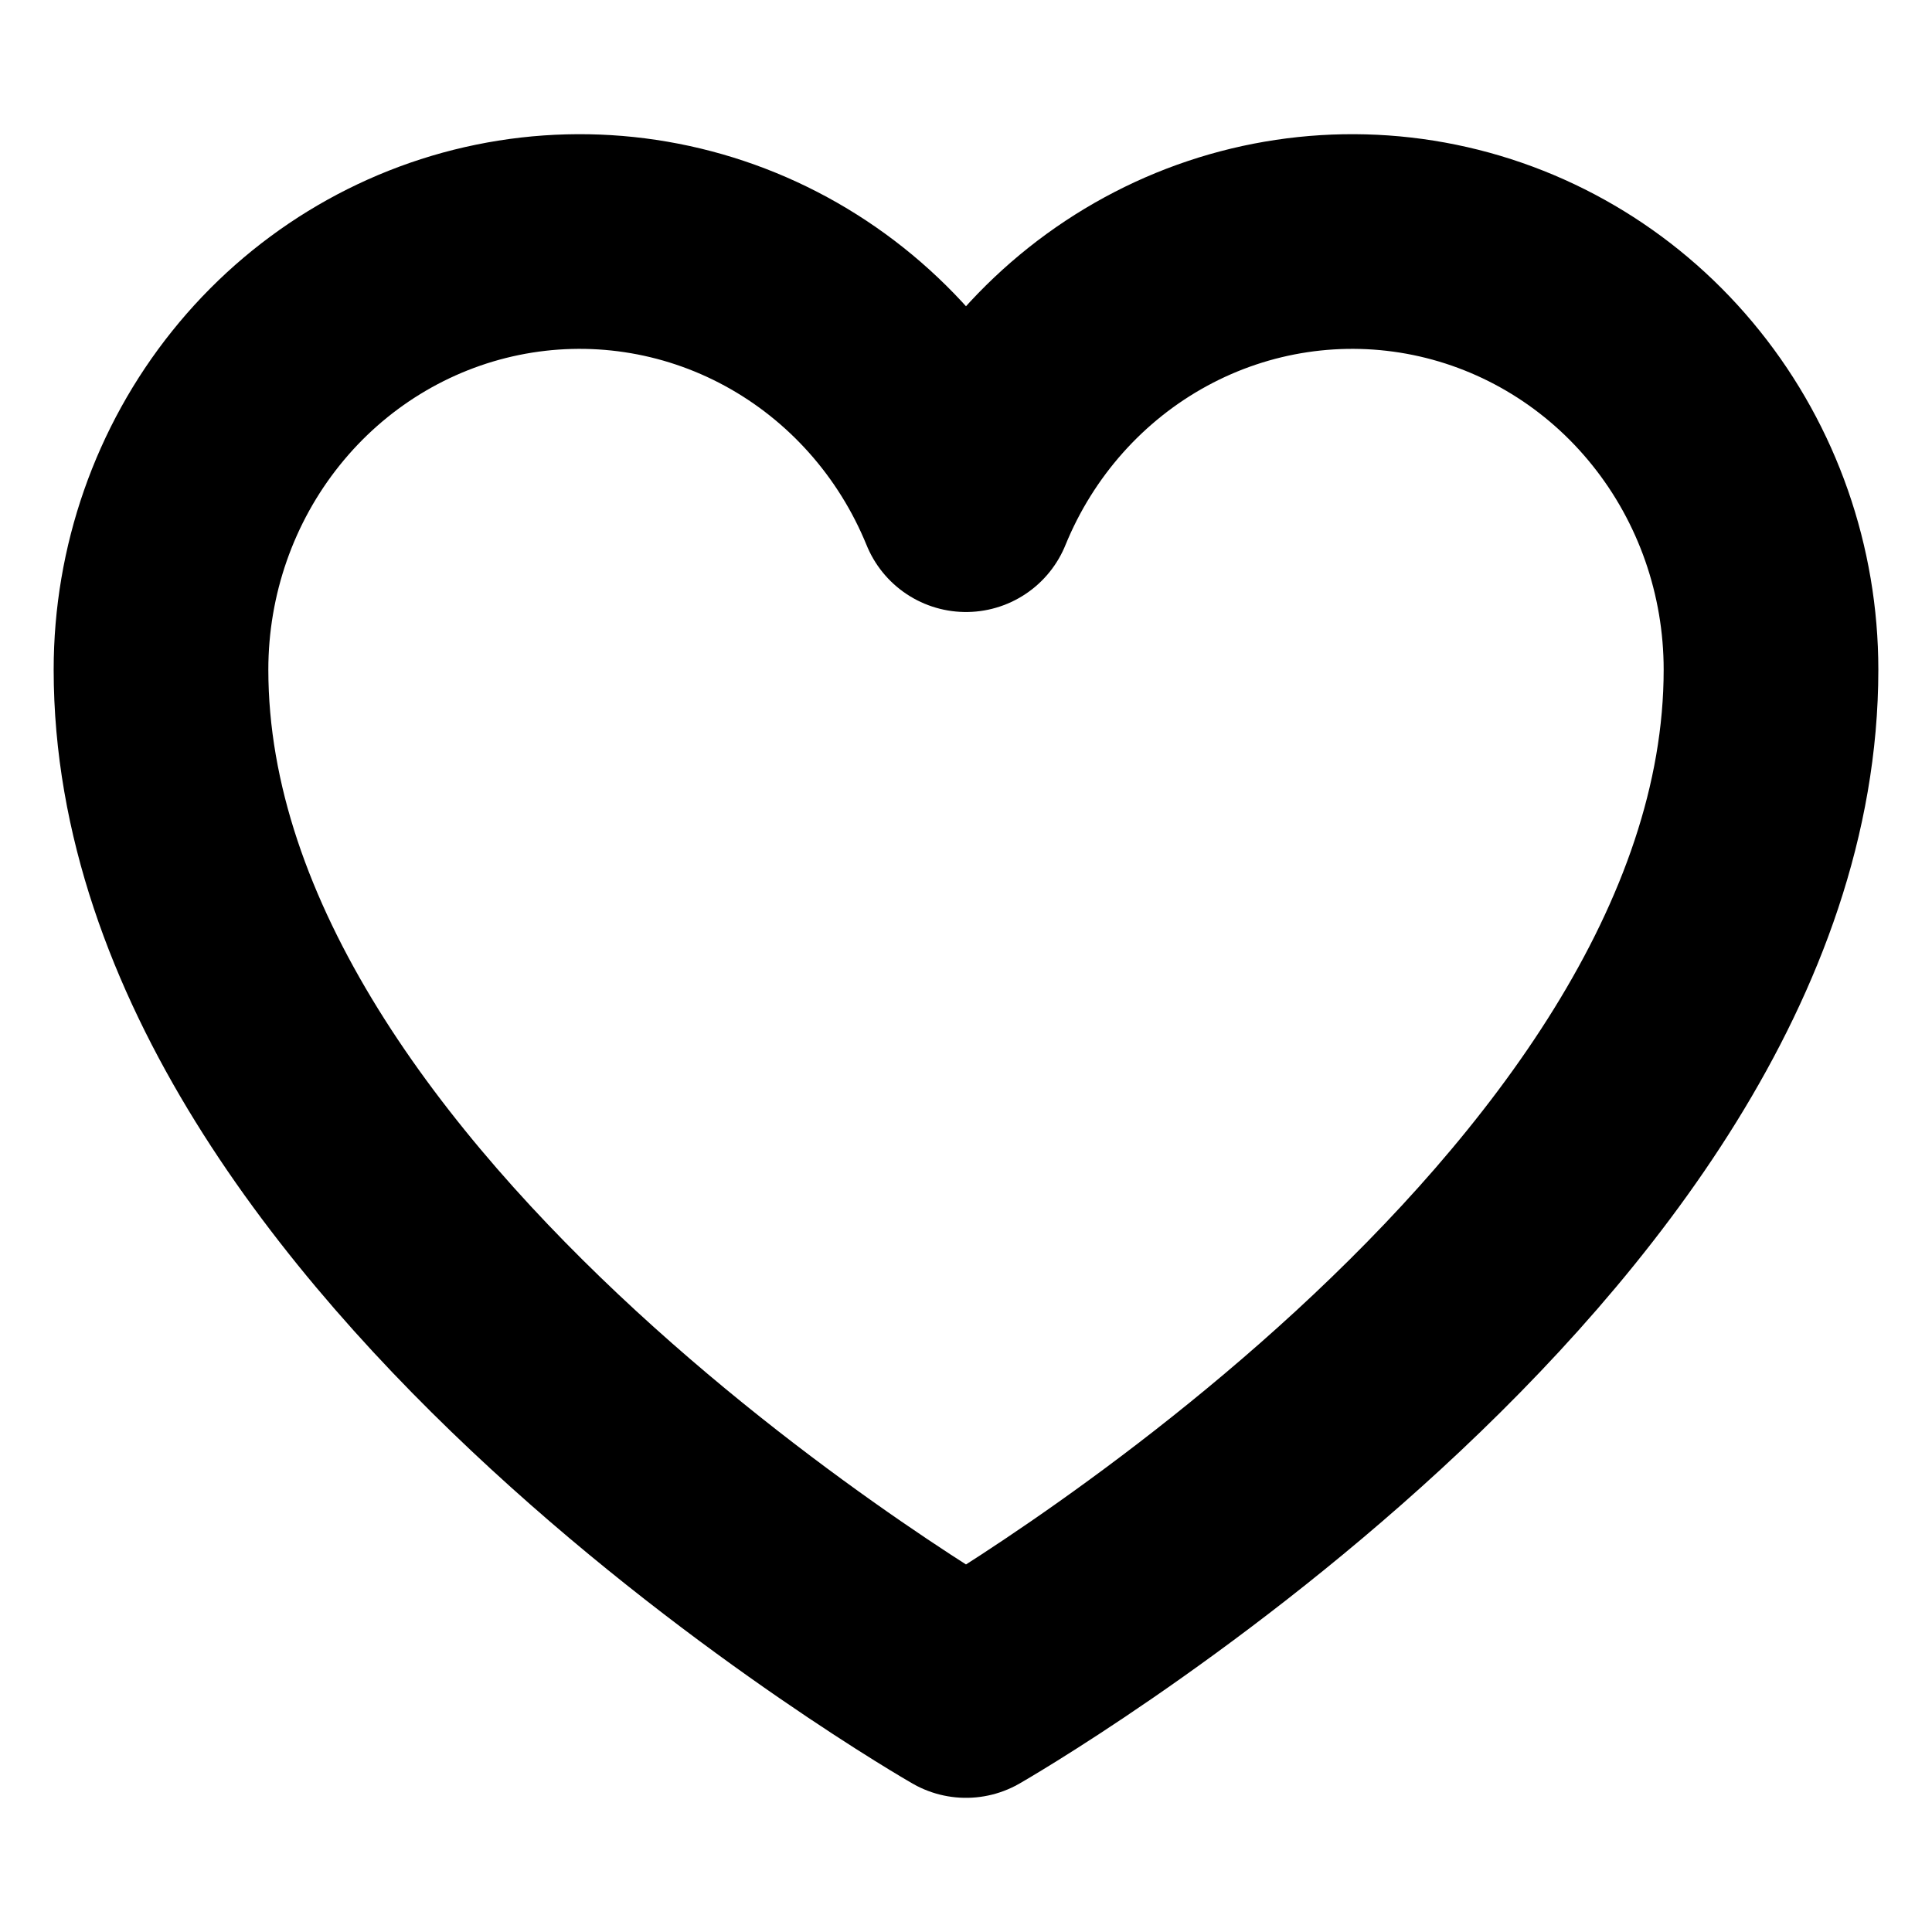
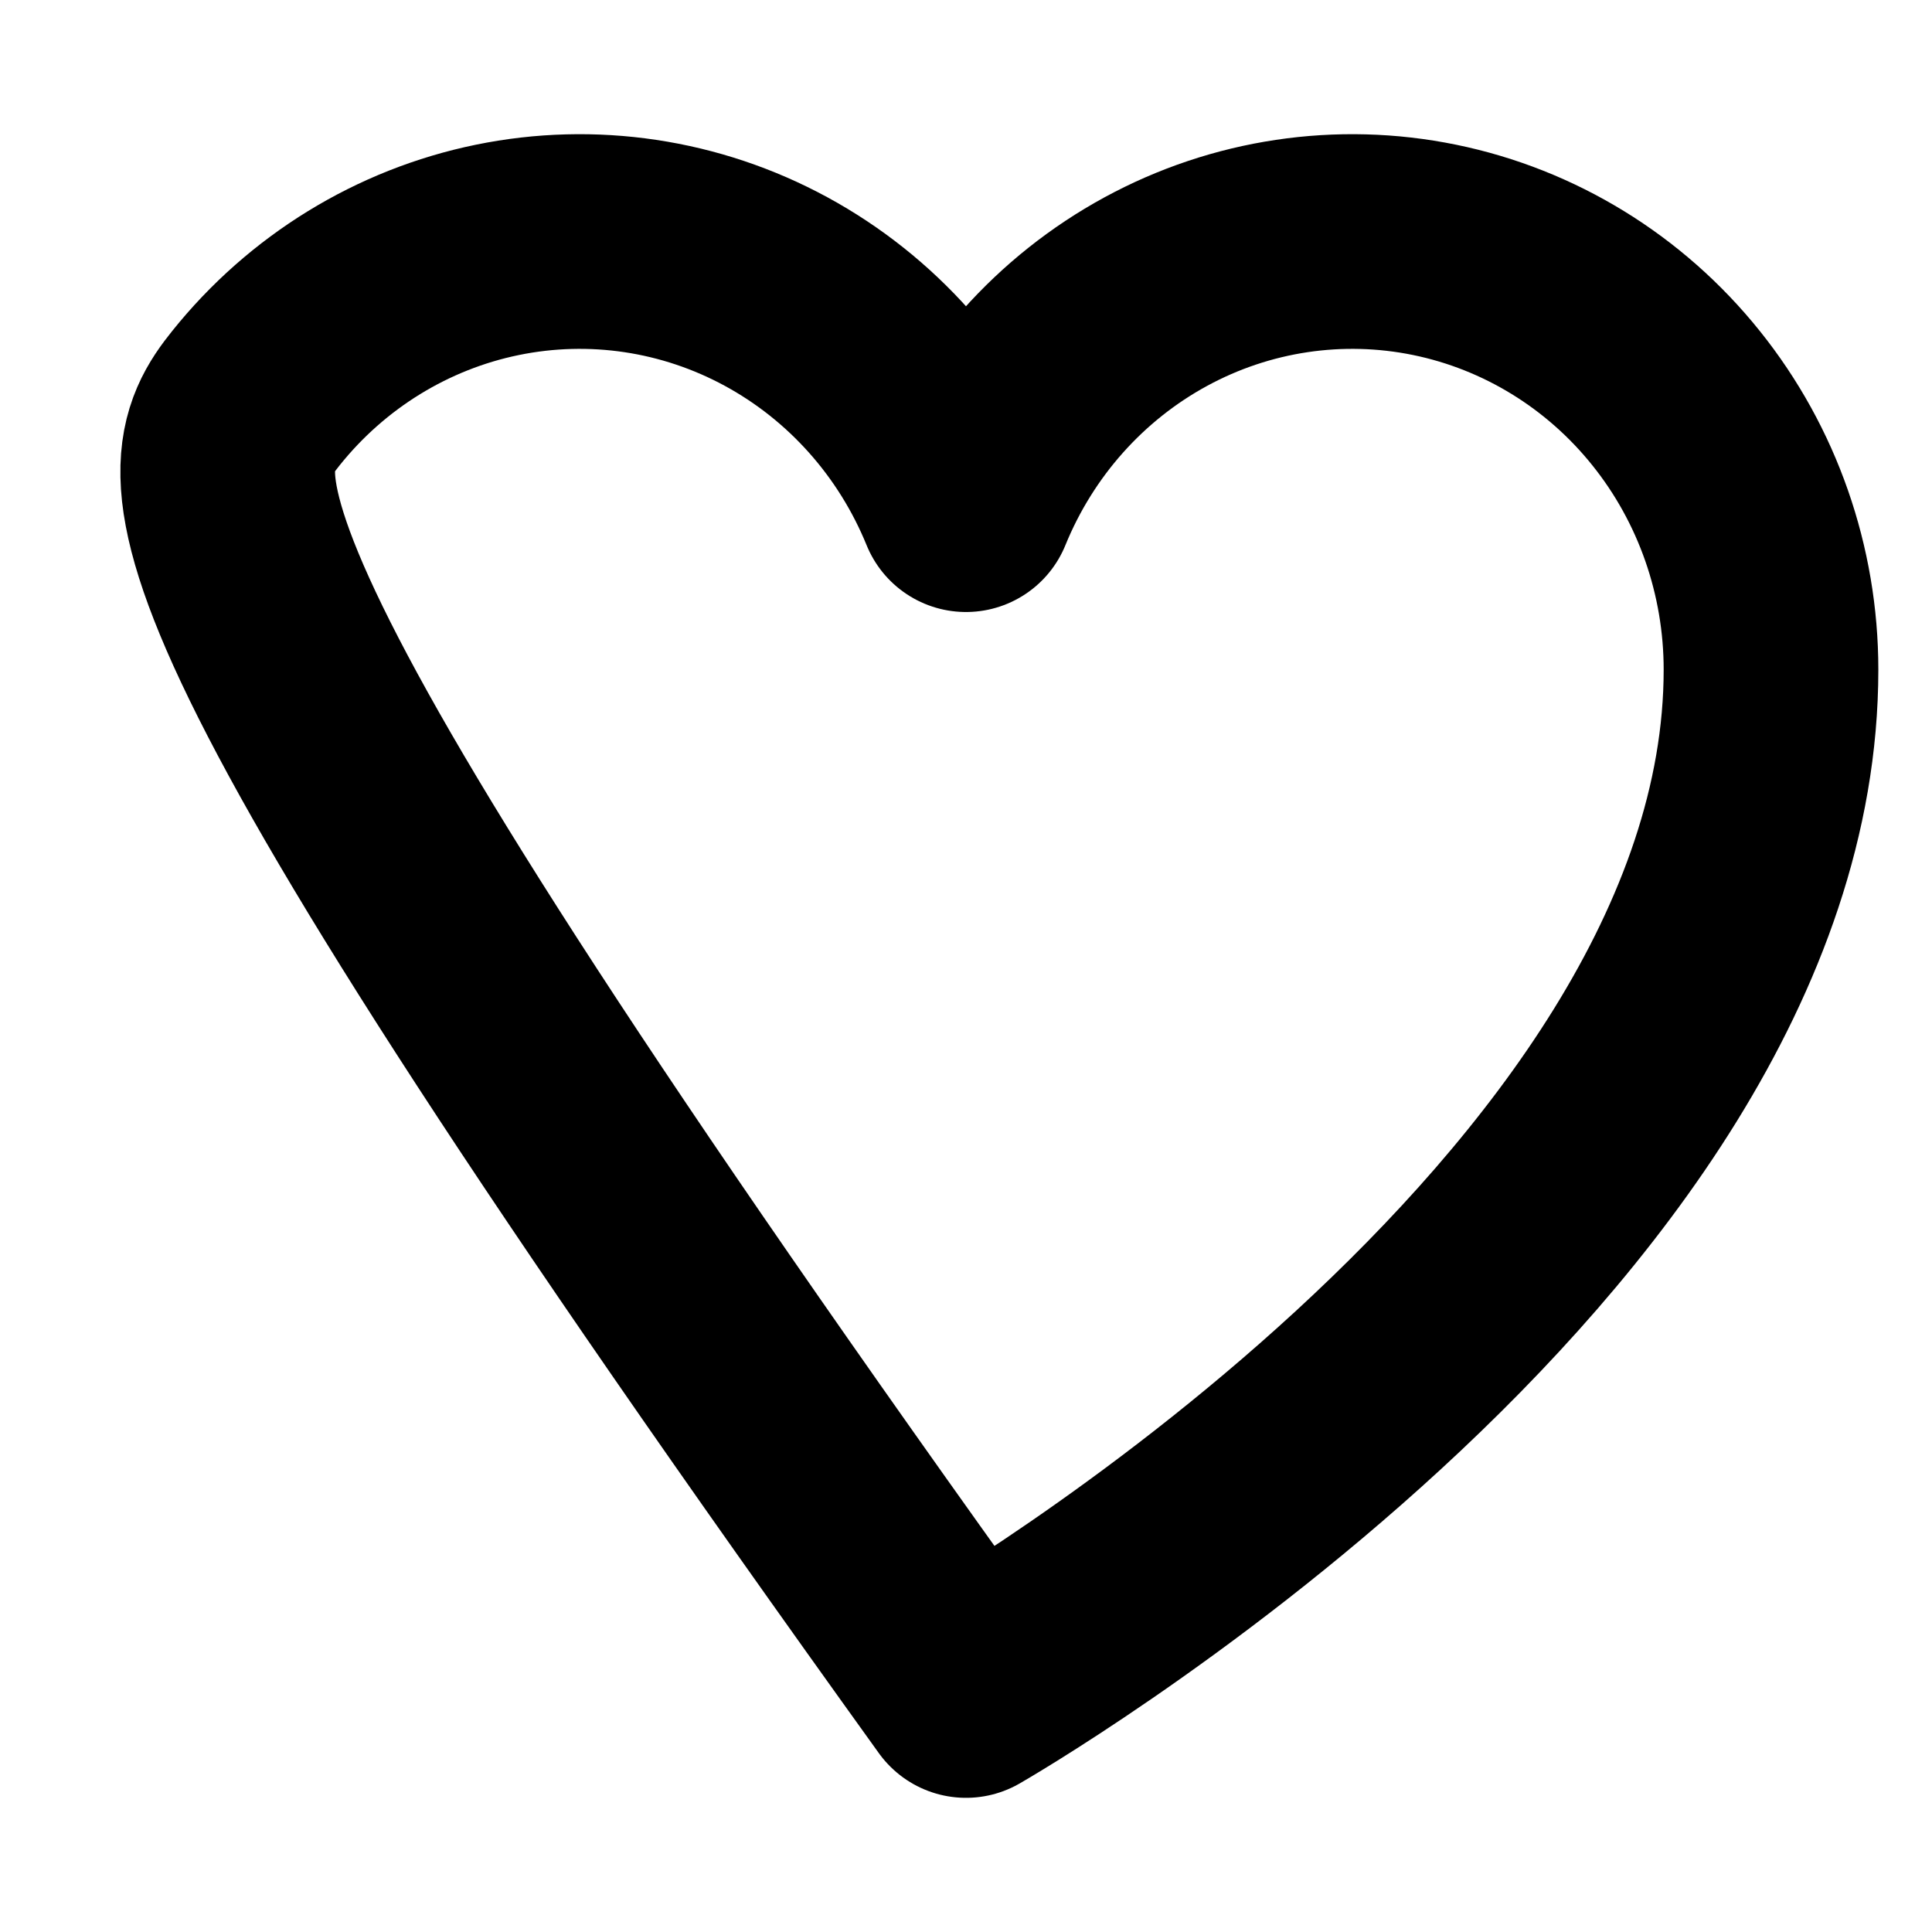
<svg xmlns="http://www.w3.org/2000/svg" width="18" height="18" viewBox="0 0 18 18" fill="none">
-   <path d="M9 15.75C9 15.75 1.5 11.454 1.5 6.239C1.5 5.317 1.812 4.423 2.384 3.71C2.955 2.997 3.751 2.509 4.634 2.328C5.518 2.147 6.436 2.284 7.232 2.717C8.028 3.15 8.653 3.851 9 4.702L9 4.702C9.347 3.851 9.972 3.15 10.768 2.717C11.564 2.284 12.482 2.147 13.366 2.328C14.249 2.509 15.045 2.997 15.616 3.71C16.188 4.423 16.5 5.317 16.5 6.239C16.5 11.454 9 15.75 9 15.75Z" stroke="black" stroke-width="2" stroke-linecap="round" stroke-linejoin="round" />
+   <path d="M9 15.75C1.5 5.317 1.812 4.423 2.384 3.71C2.955 2.997 3.751 2.509 4.634 2.328C5.518 2.147 6.436 2.284 7.232 2.717C8.028 3.15 8.653 3.851 9 4.702L9 4.702C9.347 3.851 9.972 3.15 10.768 2.717C11.564 2.284 12.482 2.147 13.366 2.328C14.249 2.509 15.045 2.997 15.616 3.71C16.188 4.423 16.5 5.317 16.5 6.239C16.5 11.454 9 15.75 9 15.75Z" stroke="black" stroke-width="2" stroke-linecap="round" stroke-linejoin="round" />
</svg>